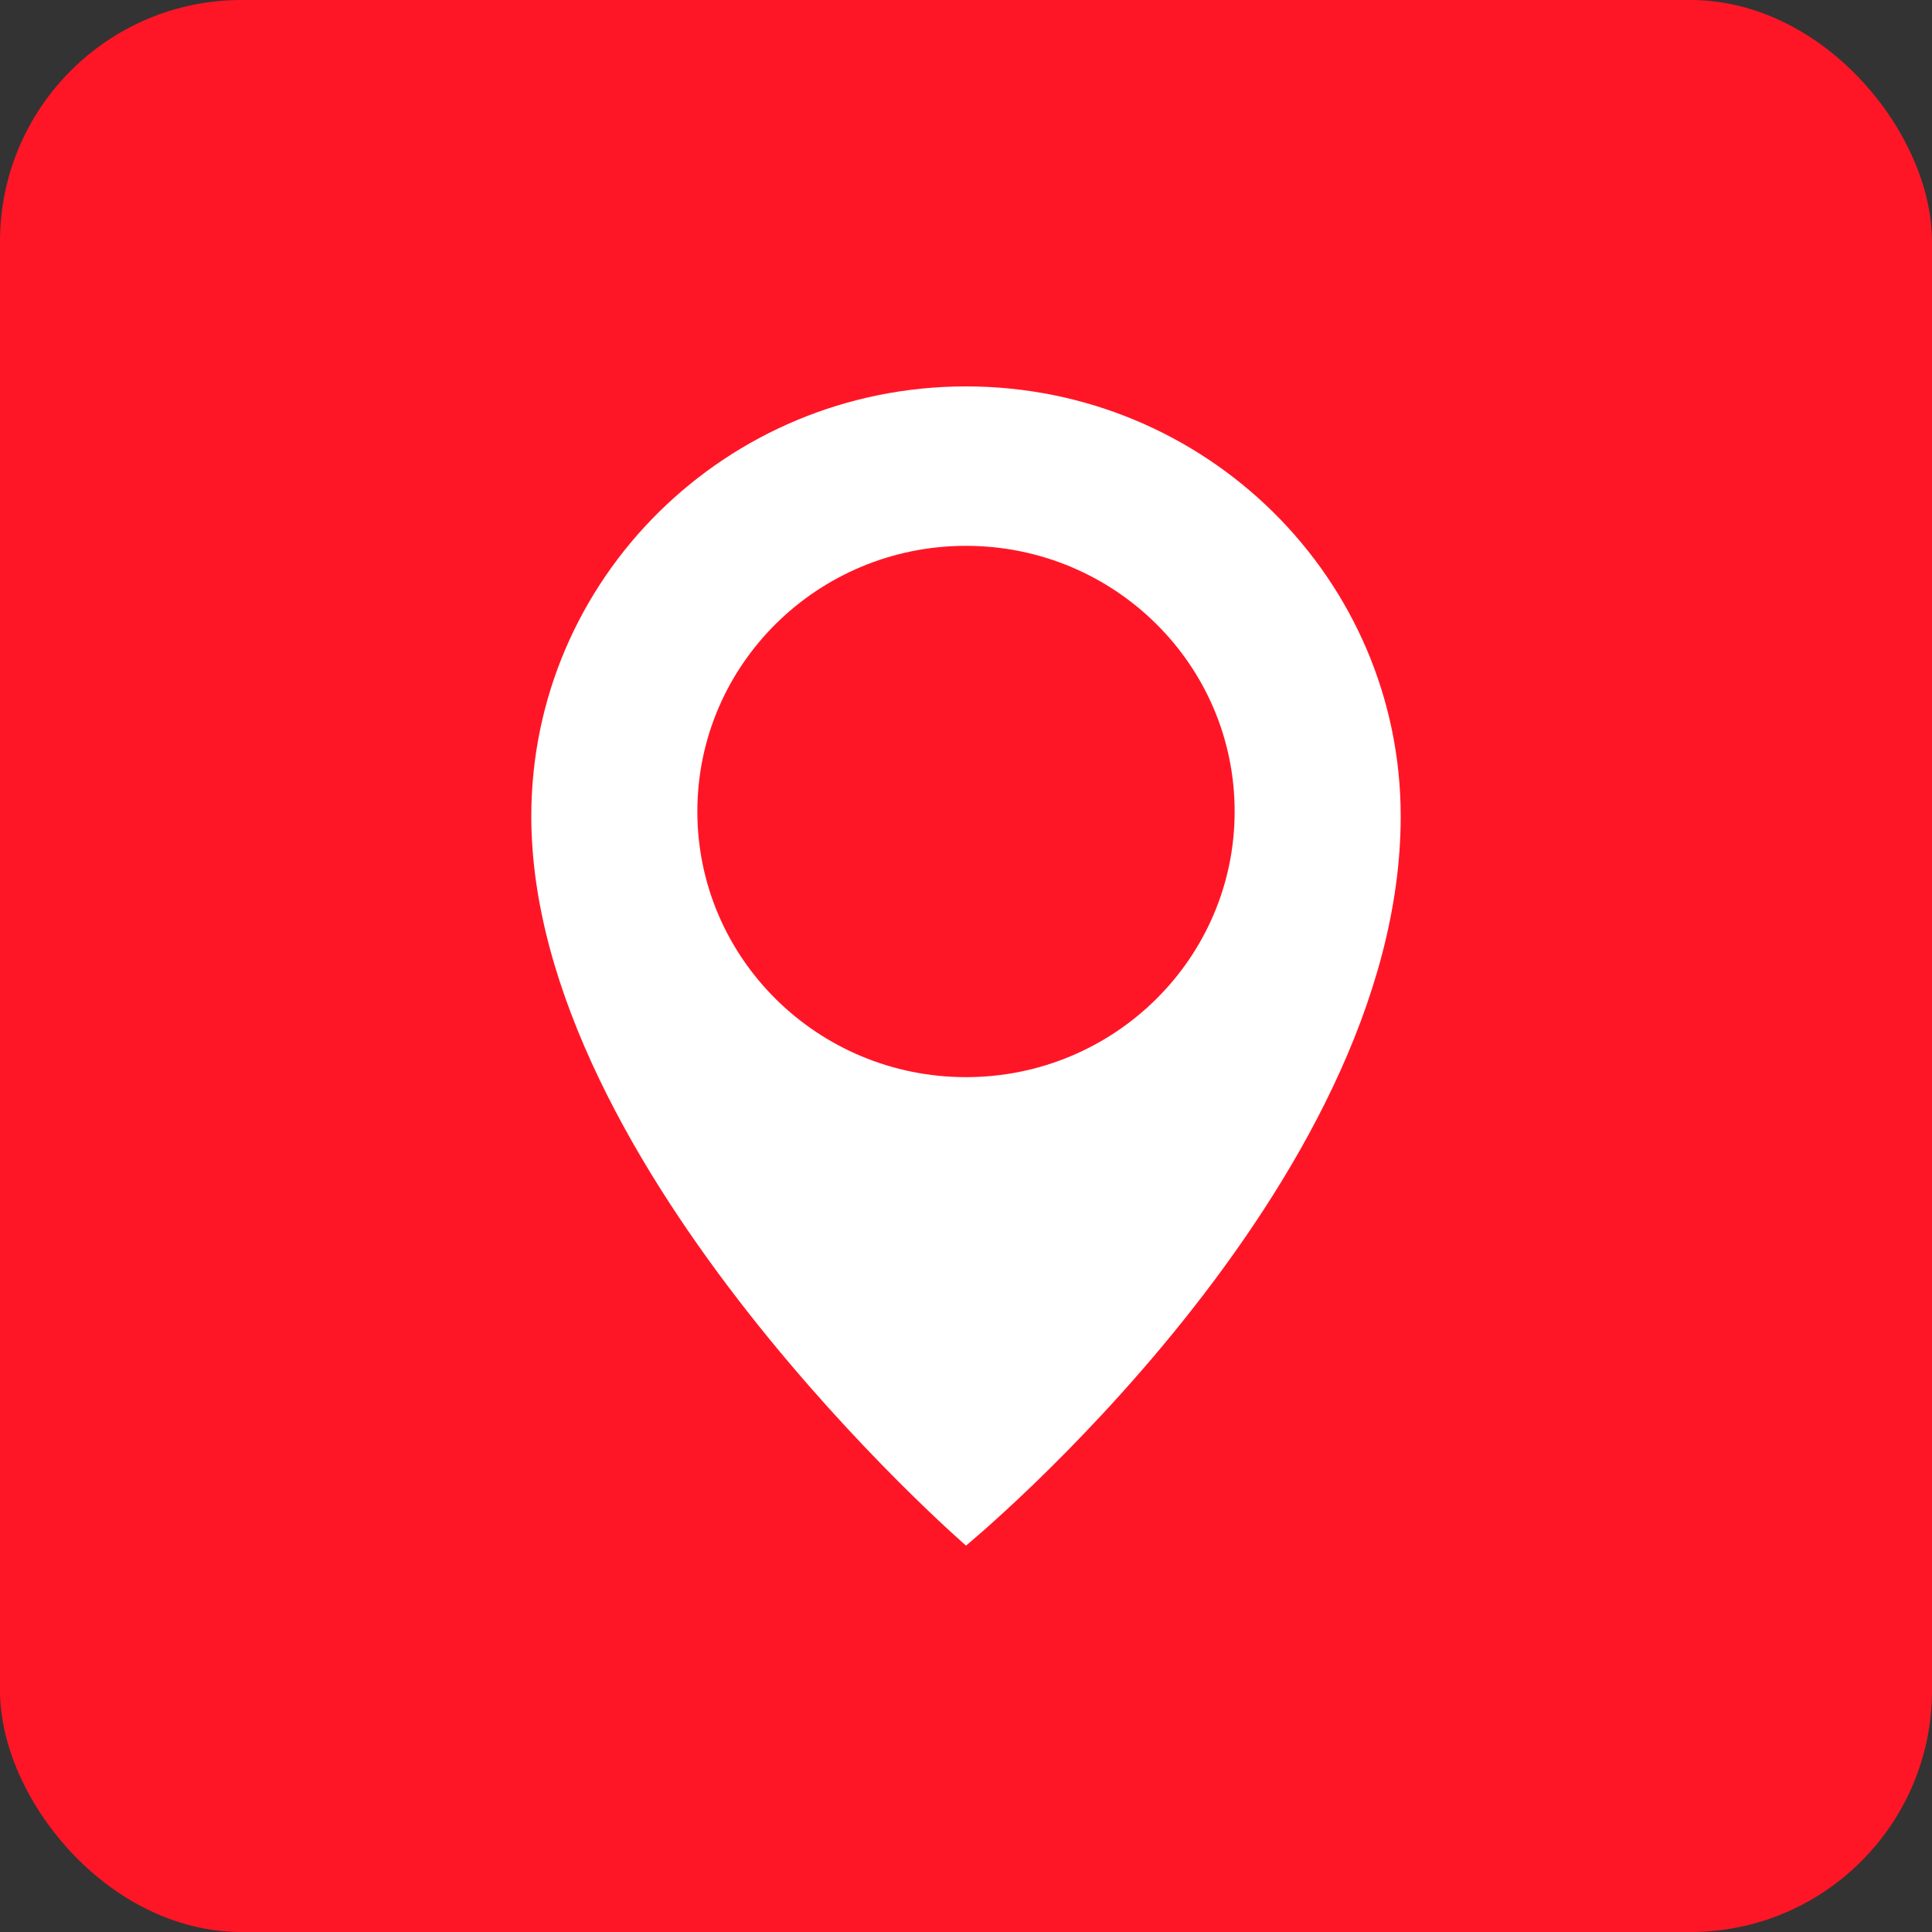
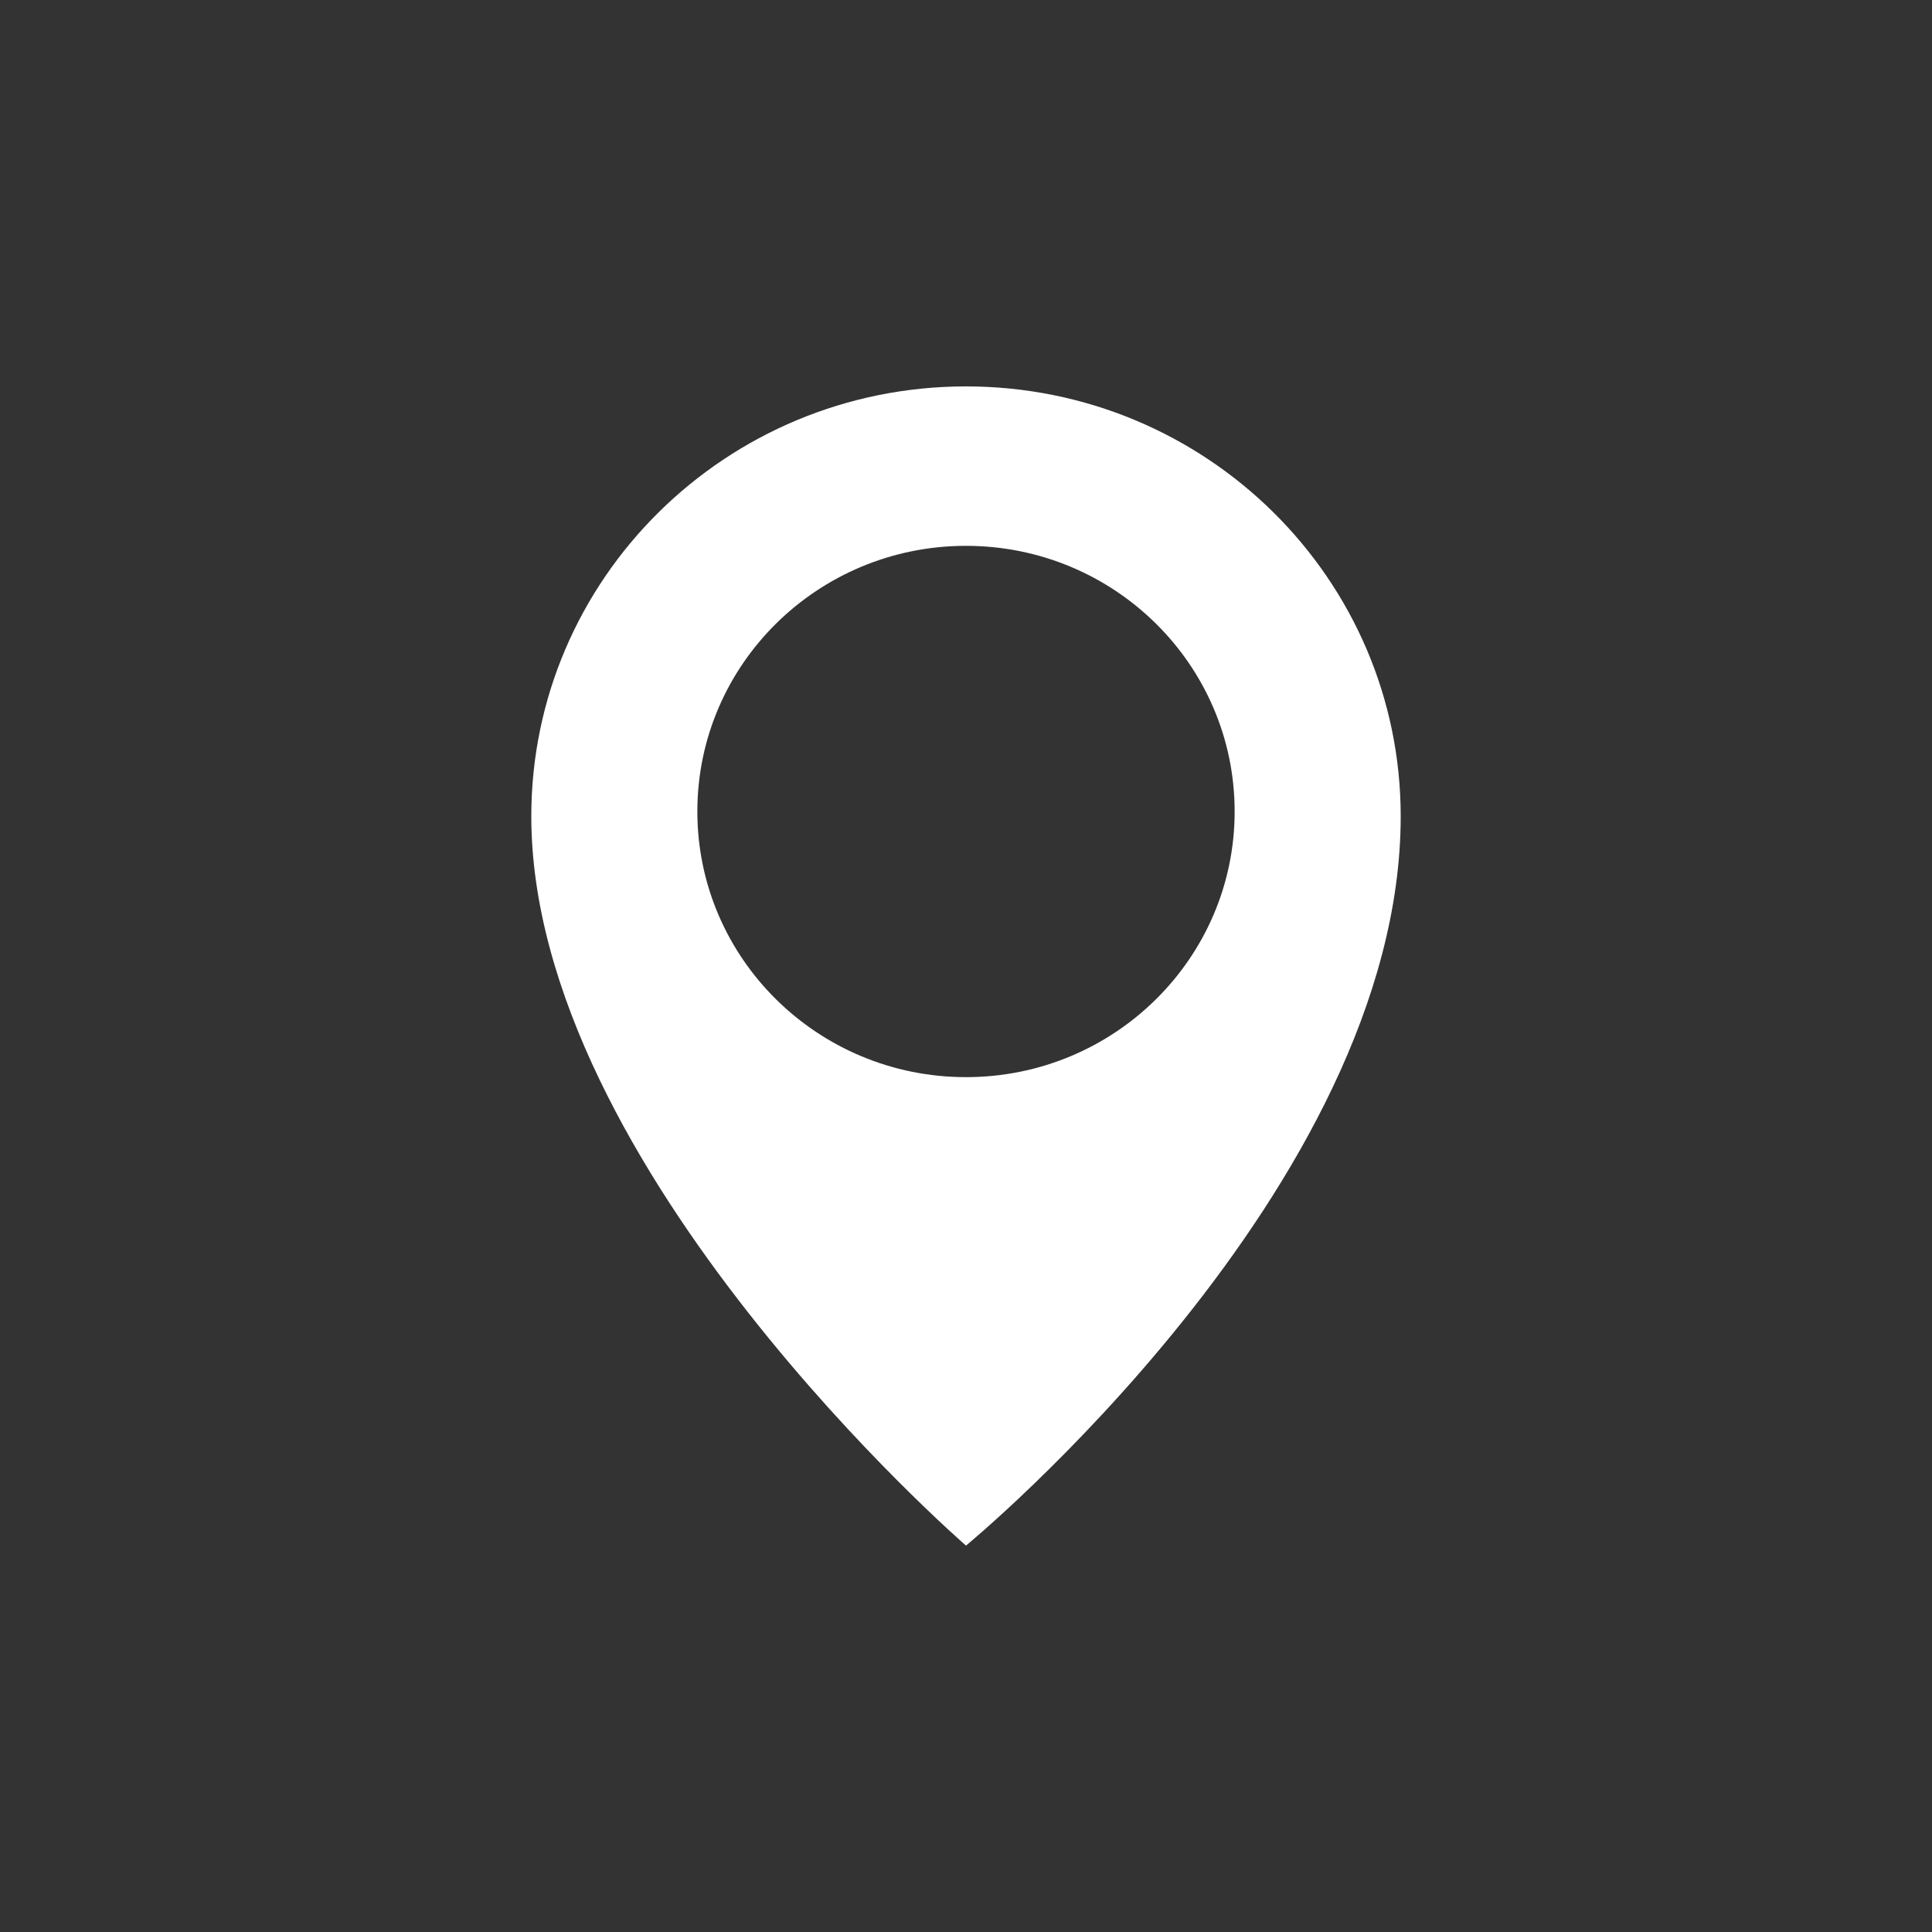
<svg xmlns="http://www.w3.org/2000/svg" width="40" height="40" viewBox="0 0 40 40" fill="none">
  <rect x="0" y="0" width="40" height="40" fill="#333333" stroke="none" />
-   <rect width="40" height="40" rx="5" fill="#FF1626" />
  <path d="M20 8C15.03 8 11 11.985 11 16.9C11 24.201 20 32 20 32C20 32 29 24.601 29 16.901C29 11.985 24.97 8 20 8ZM20 22.301C16.928 22.301 14.438 19.837 14.438 16.801C14.438 13.763 16.928 11.301 20 11.301C23.071 11.301 25.562 13.763 25.562 16.801C25.562 19.837 23.071 22.301 20 22.301Z" fill="white" />
</svg>